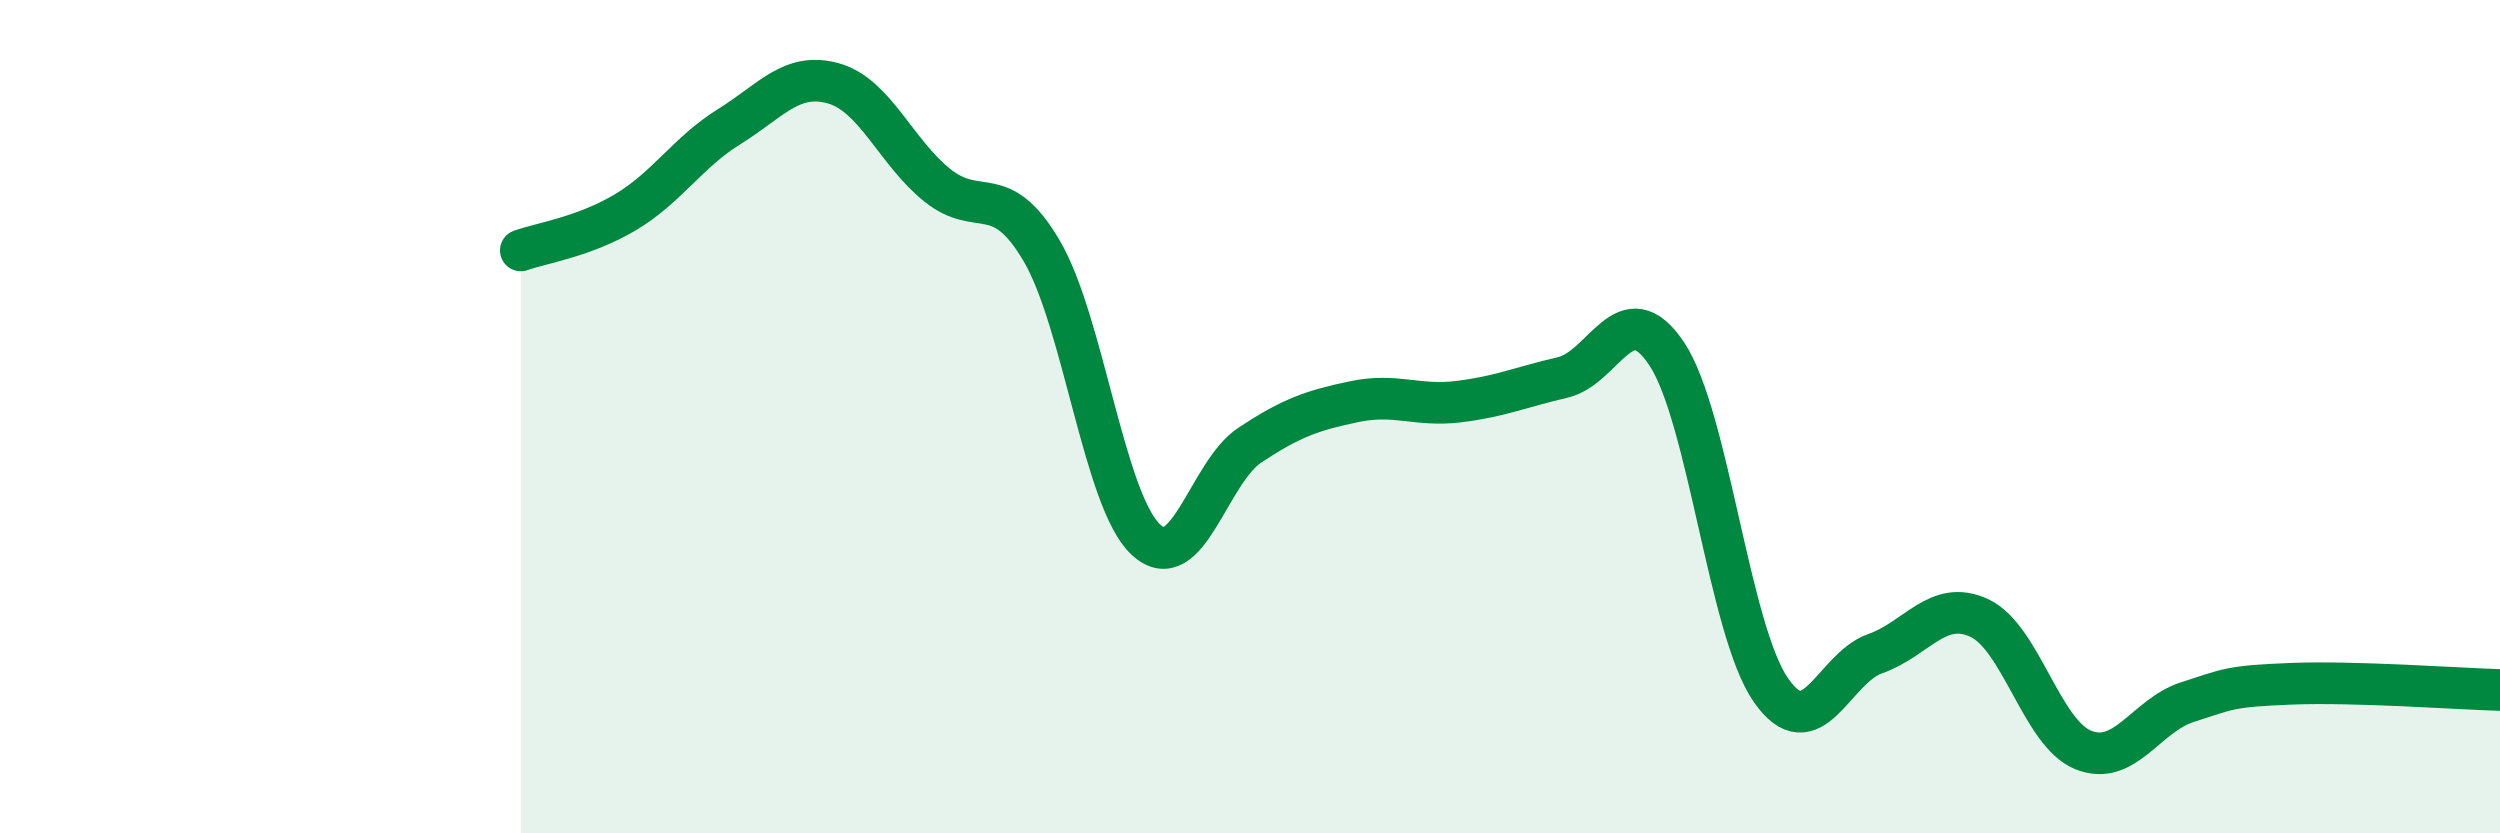
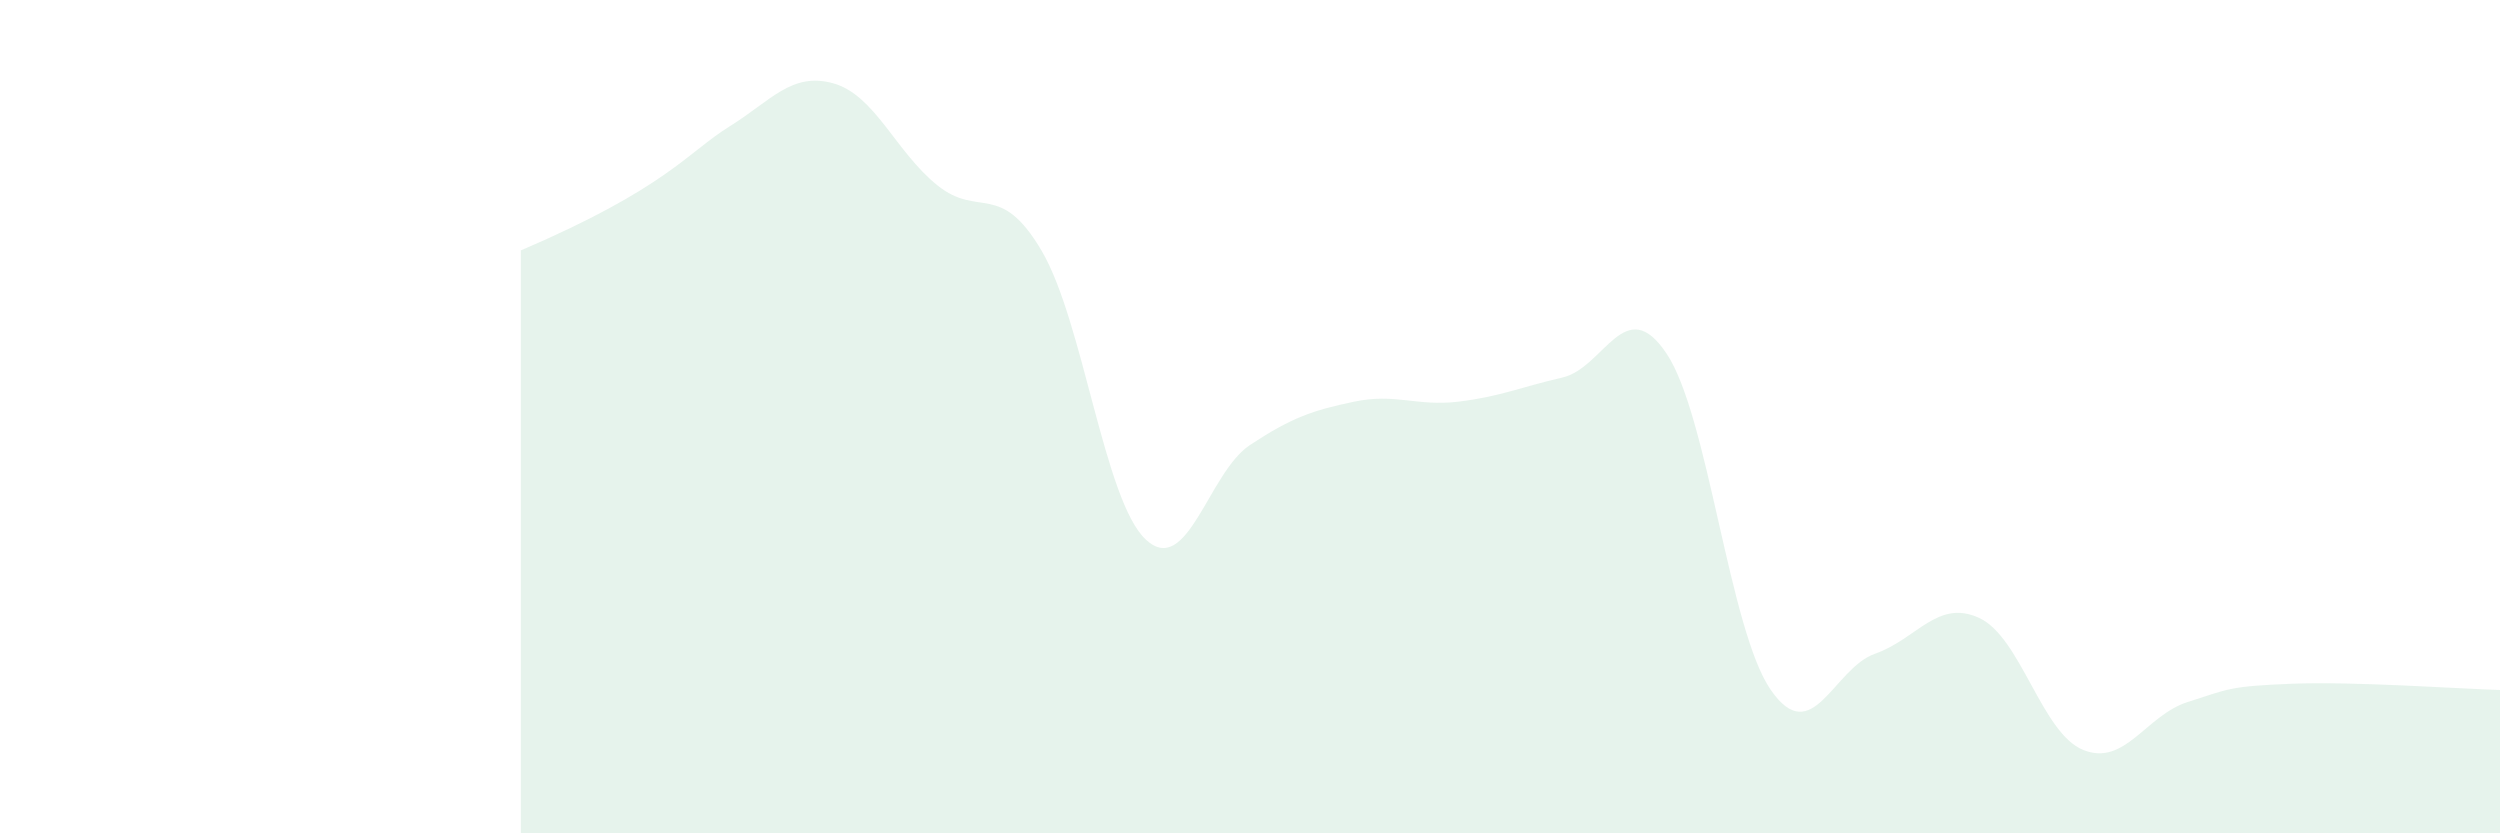
<svg xmlns="http://www.w3.org/2000/svg" width="60" height="20" viewBox="0 0 60 20">
-   <path d="M 12.5,6.01 C 13,5.83 14,5.69 15,5.1 C 16,4.51 16.5,3.66 17.5,3.04 C 18.5,2.42 19,1.72 20,2 C 21,2.28 21.5,3.65 22.5,4.45 C 23.5,5.25 24,4.32 25,6.02 C 26,7.72 26.5,12.02 27.5,12.95 C 28.5,13.88 29,11.34 30,10.68 C 31,10.02 31.5,9.85 32.5,9.64 C 33.5,9.43 34,9.76 35,9.64 C 36,9.52 36.5,9.29 37.5,9.06 C 38.5,8.83 39,6.99 40,8.49 C 41,9.99 41.5,15.12 42.5,16.56 C 43.5,18 44,16.04 45,15.69 C 46,15.34 46.5,14.37 47.5,14.83 C 48.5,15.29 49,17.6 50,18 C 51,18.4 51.5,17.17 52.5,16.85 C 53.5,16.53 53.5,16.47 55,16.41 C 56.5,16.35 59,16.53 60,16.56L60 20L12.5 20Z" fill="#008740" opacity="0.1" stroke-linecap="round" stroke-linejoin="round" />
-   <path d="M 12.5,6.01 C 13,5.83 14,5.69 15,5.1 C 16,4.51 16.5,3.66 17.5,3.04 C 18.5,2.42 19,1.72 20,2 C 21,2.28 21.5,3.65 22.5,4.45 C 23.5,5.25 24,4.32 25,6.02 C 26,7.72 26.5,12.02 27.5,12.95 C 28.5,13.88 29,11.34 30,10.68 C 31,10.02 31.5,9.85 32.5,9.64 C 33.5,9.43 34,9.76 35,9.64 C 36,9.52 36.5,9.29 37.5,9.06 C 38.5,8.83 39,6.99 40,8.49 C 41,9.99 41.5,15.12 42.5,16.56 C 43.5,18 44,16.04 45,15.69 C 46,15.34 46.5,14.37 47.5,14.83 C 48.5,15.29 49,17.6 50,18 C 51,18.4 51.5,17.17 52.5,16.85 C 53.5,16.53 53.5,16.47 55,16.41 C 56.5,16.35 59,16.53 60,16.56" stroke="#008740" stroke-width="1" fill="none" stroke-linecap="round" stroke-linejoin="round" />
+   <path d="M 12.5,6.01 C 16,4.51 16.5,3.66 17.5,3.04 C 18.5,2.42 19,1.72 20,2 C 21,2.28 21.5,3.65 22.5,4.45 C 23.5,5.25 24,4.32 25,6.02 C 26,7.72 26.5,12.02 27.5,12.95 C 28.5,13.88 29,11.34 30,10.68 C 31,10.02 31.5,9.85 32.5,9.64 C 33.5,9.43 34,9.76 35,9.64 C 36,9.52 36.5,9.29 37.5,9.06 C 38.5,8.83 39,6.99 40,8.49 C 41,9.99 41.5,15.12 42.5,16.56 C 43.5,18 44,16.04 45,15.69 C 46,15.34 46.5,14.37 47.5,14.83 C 48.5,15.29 49,17.6 50,18 C 51,18.4 51.5,17.17 52.5,16.85 C 53.5,16.53 53.5,16.47 55,16.41 C 56.5,16.35 59,16.53 60,16.56L60 20L12.5 20Z" fill="#008740" opacity="0.1" stroke-linecap="round" stroke-linejoin="round" />
</svg>